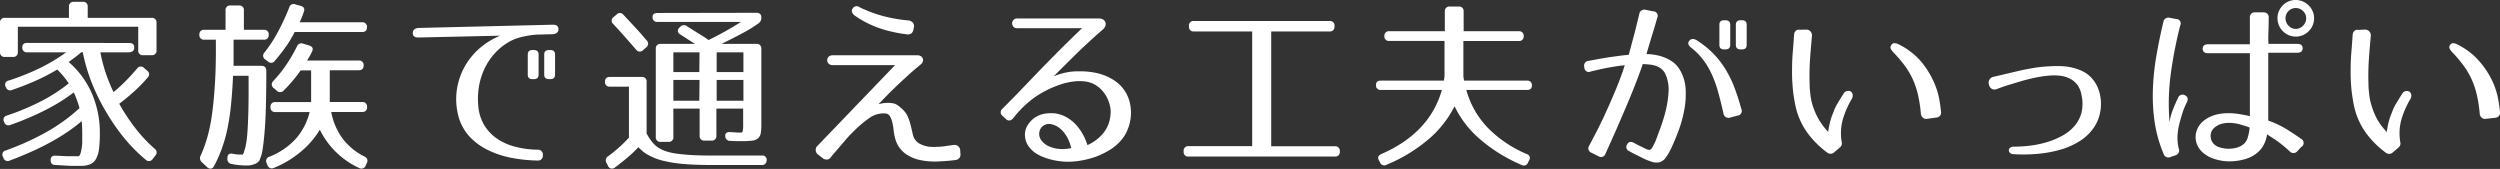
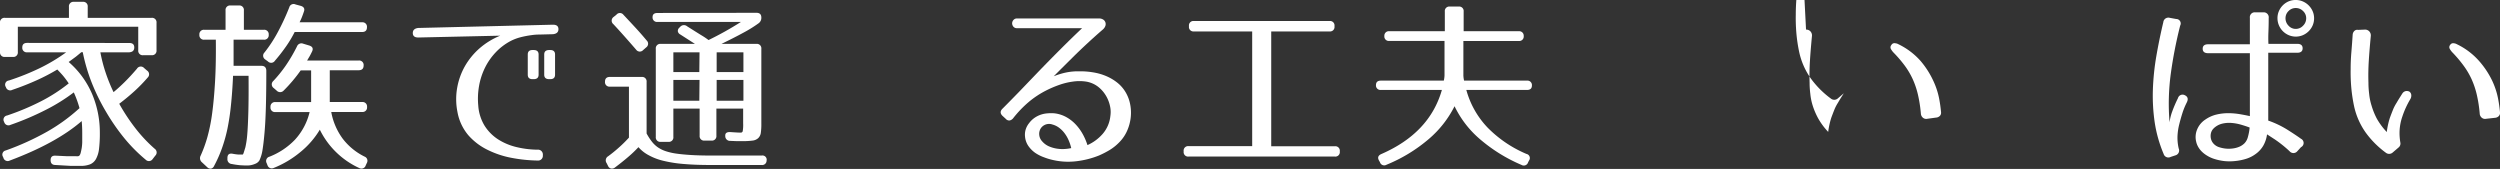
<svg xmlns="http://www.w3.org/2000/svg" viewBox="0 0 560.62 37.88">
  <rect x="0" y="0" width="560.62" height="37.88" fill="#333333" stroke="none" />
  <defs>
    <style>.cls-1{fill:#fff;}</style>
  </defs>
  <title>txt5</title>
  <g id="レイヤー_2" data-name="レイヤー 2">
    <g id="contents">
      <path class="cls-1" d="M34,4a1,1,0,0,1,1.1,1.11v6.15A1,1,0,0,1,34,12.38H32.13A1,1,0,0,1,31,11.27V6H4v5.66a1,1,0,0,1-1.1,1.11H1.1A1,1,0,0,1,0,11.69V5.13A1,1,0,0,1,1.11,4H15.46V1.52A1,1,0,0,1,16.56.41h2a1,1,0,0,1,1.11,1.11V4ZM29,9.64q1.11,0,1.11,1T29,11.73H22.51a33.52,33.52,0,0,0,1.21,4.65,38.31,38.31,0,0,0,1.74,4.28q1.15-.94,2.48-2.25t2.77-3a1,1,0,0,1,1.6-.16l.66.57a1,1,0,0,1,.16,1.56,34.89,34.89,0,0,1-2.91,3q-1.6,1.46-3.48,2.89a43.31,43.31,0,0,0,3.79,5.7,32.76,32.76,0,0,0,4.16,4.39,1,1,0,0,1,.12,1.56l-.57.74a1,1,0,0,1-1.56.16,35.48,35.48,0,0,1-4.84-4.88A46.8,46.8,0,0,1,23.74,25a46.08,46.08,0,0,1-3.18-6.48,39.91,39.91,0,0,1-2-6.81h-.33q-.53.45-1.21,1L15.4,13.9a19.79,19.79,0,0,1,5.28,7.24,22.16,22.16,0,0,1,1.71,8.63,28.6,28.6,0,0,1-.18,3.59,6.23,6.23,0,0,1-.68,2.28,2.71,2.71,0,0,1-1.33,1.21,5.68,5.68,0,0,1-2.15.35l-2.15,0L12.46,37q-1.11,0-1.11-1.09t1.15-1l2.54.12q1.11,0,2,0a2.59,2.59,0,0,0,.49,0,.53.53,0,0,0,.33-.21,1.69,1.69,0,0,0,.23-.53q.1-.37.23-1.07a10.75,10.75,0,0,0,.12-1.31q0-.86,0-2.05,0-1.48-.12-2.71Q12.61,32.1,2.2,36a1,1,0,0,1-1.44-.62l-.08-.2a.94.94,0,0,1,.61-1.44,59.66,59.66,0,0,0,9.27-4.21,40,40,0,0,0,7.27-5.28,24.21,24.21,0,0,0-1.28-3.53,40.82,40.82,0,0,1-6.1,3.82A62.32,62.32,0,0,1,2.36,28a1,1,0,0,1-1.43-.66v0a.94.94,0,0,1,.66-1.44,55.2,55.2,0,0,0,7.63-3.2,36.6,36.6,0,0,0,6.19-4A19.61,19.61,0,0,0,14,16.82q-.66-.74-1.15-1.23a44.64,44.64,0,0,1-4.47,2.34,60.17,60.17,0,0,1-5.62,2.22,1,1,0,0,1-1.44-.62v0A.94.94,0,0,1,2,18.05a55,55,0,0,0,7-2.81,39.34,39.34,0,0,0,5.84-3.51H6.13A1,1,0,0,1,5,10.62q0-1,1.11-1Z" />
      <path class="cls-1" d="M59.15,6.68a1,1,0,0,1,1.11,1.11A1,1,0,0,1,59.15,8.9H52.38v2.52q0,1.46,0,3.34h6.23q1.11,0,1.11,1.15,0,4.72-.1,8.18t-.31,5.76q-.21,2.38-.45,3.83A8.35,8.35,0,0,1,58.16,36a1.93,1.93,0,0,1-1,.76,4.35,4.35,0,0,1-1.82.35q-.62,0-1.52-.06A18,18,0,0,1,52,36.78a1.06,1.06,0,0,1-1-1.19v-.16q0-1.19,1.23-.94a11.37,11.37,0,0,0,1.15.16c.33,0,.6,0,.82,0a.32.32,0,0,0,.2,0c.08,0,.16-.14.23-.35s.2-.62.39-1.25q.08-.33.21-1.09t.21-1.74q.16-1.84.25-5.12T55.74,17H52.26q-.16,3.69-.47,6.6A51.31,51.31,0,0,1,51,28.88a33.45,33.45,0,0,1-1.25,4.43A28.85,28.85,0,0,1,48,37.23a1,1,0,0,1-.7.59,1.06,1.06,0,0,1-.86-.35l-1.15-1.07A1.21,1.21,0,0,1,45,34.89a29.53,29.53,0,0,0,1.52-4.2,39,39,0,0,0,1.07-5.39q.41-3.07.64-7.09T48.4,8.9H45.82a1,1,0,0,1-1.11-1.11,1,1,0,0,1,1.11-1.11h4.76V2.34a1,1,0,0,1,1.11-1.11h1.89a1,1,0,0,1,1.11,1.11V6.68Zm8.28-5.37q1.11.33.7,1.35-.16.49-.39,1.09T67.18,5h14a1,1,0,0,1,1.11,1.11q0,1.07-1.11,1.07H66.08a26.26,26.26,0,0,1-1.87,3.14,39.71,39.71,0,0,1-2.56,3.3,1,1,0,0,1-1.56.16l-.62-.45a1,1,0,0,1-.16-1.56,30.7,30.7,0,0,0,3-4.59,52.15,52.15,0,0,0,2.56-5.53A1,1,0,0,1,66.28,1Zm1.93,8.9q1.15.37.57,1.44-.21.45-.47.92l-.59,1H80.43a1,1,0,0,1,1.11,1.11q0,1.07-1.11,1.07H73.95v7.13H81.2A1,1,0,0,1,82.31,24a1,1,0,0,1-1.11,1.11H74.28a14.38,14.38,0,0,0,2.58,6,13.91,13.91,0,0,0,4.88,4,1,1,0,0,1,.53,1.43l-.25.53a1,1,0,0,1-1.44.62,18.34,18.34,0,0,1-8.86-8.61,19.11,19.11,0,0,1-4.41,5.06,22.37,22.37,0,0,1-6,3.55A1,1,0,0,1,60,37.1l-.21-.53a1,1,0,0,1,.66-1.44,15.9,15.9,0,0,0,5.68-3.79,13.94,13.94,0,0,0,3.3-6.21H61.77A1,1,0,0,1,60.66,24a1,1,0,0,1,1.11-1.11h8V15.79H67.43a34,34,0,0,1-3.81,4.51,1.07,1.07,0,0,1-1.6,0l-.66-.57a1,1,0,0,1-.08-1.56,29.24,29.24,0,0,0,2.81-3.48,35.51,35.51,0,0,0,2.52-4.31A1.06,1.06,0,0,1,68,9.8Z" />
      <path class="cls-1" d="M120.9,7.75a11.61,11.61,0,0,0-1.64.12,20.92,20.92,0,0,0-2.48.47,10.78,10.78,0,0,0-2.32.88,12.82,12.82,0,0,0-3.3,2.52,14,14,0,0,0-2.4,3.44,15.18,15.18,0,0,0-1.33,4.08,16.47,16.47,0,0,0-.18,4.43,9.93,9.93,0,0,0,1.46,4.57,10,10,0,0,0,3,3,13.41,13.41,0,0,0,4.1,1.72,21.29,21.29,0,0,0,4.69.59,1.09,1.09,0,0,1,1.23,1.23A1.07,1.07,0,0,1,120.54,36a33.62,33.62,0,0,1-5.76-.59,20.62,20.62,0,0,1-5.43-1.8A13.74,13.74,0,0,1,105,30.3a11.08,11.08,0,0,1-2.42-5.21,14.6,14.6,0,0,1-.06-5.39,15.11,15.11,0,0,1,1.76-4.9,15.71,15.71,0,0,1,3.3-4A16.54,16.54,0,0,1,112.17,8L93.8,8.41q-1.23,0-1.23-1T93.8,6.27L124,5.54q1.23,0,1.23,1T124,7.67Zm-.12,9q0,1-1.11,1h-.25q-1.07,0-1.07-1V12.22q0-1,1.07-1h.25q1.11,0,1.11,1Zm3.69,0q0,1-1.07,1h-.25q-1.11,0-1.11-1V12.22q0-1,1.11-1h.25q1.07,0,1.07,1Z" />
      <path class="cls-1" d="M145,29.93a12.57,12.57,0,0,0,1.19,1.84,6.09,6.09,0,0,0,1.37,1.29,7.18,7.18,0,0,0,1.72.84,13.59,13.59,0,0,0,2.28.53q1.43.21,3.38.33t4.53.12h11.36A.94.94,0,0,1,171.91,36a1,1,0,0,1-1.15,1h-11.4q-3.44,0-6.07-.23a29,29,0,0,1-4.57-.72,13,13,0,0,1-3.3-1.27A8,8,0,0,1,143.17,33a26.83,26.83,0,0,1-2.25,2.15q-1.31,1.13-3,2.4a1.12,1.12,0,0,1-.88.25,1,1,0,0,1-.68-.57l-.33-.66a1.06,1.06,0,0,1,.33-1.52,29.5,29.5,0,0,0,2.34-1.89q1.15-1,2.34-2.3V19.43h-4.26a1,1,0,0,1-1.11-1.11q0-1.07,1.11-1.07h7.18A1,1,0,0,1,145,18.37ZM138.21,3.32a1,1,0,0,1,1.6,0q1.43,1.52,2.73,2.93T145,9.06a1,1,0,0,1-.08,1.56l-.7.61a1,1,0,0,1-1.56-.08q-3.16-3.65-5.12-5.74a1,1,0,0,1,0-1.56Zm31.41-.45q1.11,0,1.11,1.07a1.49,1.49,0,0,1-.66,1.31,29,29,0,0,1-3.34,2.07q-2.07,1.13-4.94,2.52h7.83a1,1,0,0,1,1.11,1.11V27.72a14,14,0,0,1-.12,2.09A2,2,0,0,1,170,31a2.27,2.27,0,0,1-1.27.53,16.5,16.5,0,0,1-2.28.12l-1.29,0-1.41-.06a1.05,1.05,0,0,1-1.11-1.11q-.08-.94,1.19-.86,1.64.12,2.25.12a.44.44,0,0,0,.47-.31,8.16,8.16,0,0,0,.1-1.74V24.35h-6v6.07a1,1,0,0,1-1.11,1.11H158a1,1,0,0,1-1.11-1.11V24.35H151v6.35a1,1,0,0,1-1.11,1.11h-1.72a1,1,0,0,1-1.11-1.11V10.95a1,1,0,0,1,1.11-1.11h7.67l-3.32-2.13A1,1,0,0,1,152,7a1,1,0,0,1,.37-.82l.16-.16a1.11,1.11,0,0,1,1.56-.12q2,1.27,3.1,1.95a17.49,17.49,0,0,1,1.7,1.13,72.26,72.26,0,0,0,7.26-4.06h-18.7a1,1,0,0,1-1.11-1.11q0-.9,1.11-.9Zm-12.75,8.86H151v4.43h5.82Zm0,6.19H151v4.67h5.82Zm9.84-6.19h-6v4.43h6Zm0,6.19h-6v4.67h6Z" />
-       <path class="cls-1" d="M215.39,34.69a1.15,1.15,0,0,1-.29.78,1.28,1.28,0,0,1-.78.41q-1.93.25-4.06.33a15.78,15.78,0,0,1-4.06-.35,8.48,8.48,0,0,1-3.4-1.58,6.2,6.2,0,0,1-2.09-3.36,10.47,10.47,0,0,1-.31-1.68,16.24,16.24,0,0,0-.31-1.84,4.73,4.73,0,0,0-.55-1.37,1.28,1.28,0,0,0-1.09-.59,5.37,5.37,0,0,0-3.46,1,24.93,24.93,0,0,0-3.3,2.75q-.37.37-1,1t-1.37,1.54l-1.54,1.78q-.8.92-1.5,1.78a1.1,1.1,0,0,1-.82.49,1.38,1.38,0,0,1-.94-.29l-1.07-.82a1.35,1.35,0,0,1-.53-.94,1.28,1.28,0,0,1,.37-1l17.42-18.12H186.77a1.34,1.34,0,0,1-.92-.31,1.09,1.09,0,0,1,0-1.6,1.34,1.34,0,0,1,.92-.31h18.86a1.58,1.58,0,0,1,.9.23,1,1,0,0,1,.41.53,1.09,1.09,0,0,1,0,.66,1.38,1.38,0,0,1-.41.59q-1.6,1.31-3.16,2.73t-2.87,2.69q-1.31,1.27-2.23,2.23L197,23.37a6.87,6.87,0,0,1,.76-.18,7.06,7.06,0,0,1,1.13-.12,6.85,6.85,0,0,1,1.27.08,2.53,2.53,0,0,1,1.15.47,9,9,0,0,1,1.48,1.31,5,5,0,0,1,.9,1.52,13.47,13.47,0,0,1,.55,1.72q.22.9.43,1.85A3.16,3.16,0,0,0,206,32.1a6,6,0,0,0,2.6.82,9.18,9.18,0,0,0,1.52,0q.78,0,1.6-.12l1-.14,1.09-.14a1.34,1.34,0,0,1,1.09.29,1.28,1.28,0,0,1,.43,1ZM204.85,6.6a1.4,1.4,0,0,1-.45.86,1.11,1.11,0,0,1-.94.25,31.75,31.75,0,0,1-3.73-.66,26.67,26.67,0,0,1-3.1-.94A22.34,22.34,0,0,1,194,4.92a22.21,22.21,0,0,1-2.34-1.44,1.55,1.55,0,0,1-.59-.76.81.81,0,0,1,.14-.8,1,1,0,0,1,1.48-.33,29.89,29.89,0,0,0,5.31,2,34.16,34.16,0,0,0,5.76,1,1.48,1.48,0,0,1,.92.47,1.14,1.14,0,0,1,.27,1Z" />
      <path class="cls-1" d="M246.45,4.14a1.67,1.67,0,0,1,.94.25,1.18,1.18,0,0,1,.49.61,1.24,1.24,0,0,1,0,.8,1.89,1.89,0,0,1-.55.8q-1.72,1.48-3.51,3.14t-3.3,3.16l-2.64,2.62-1.58,1.58q.94-.37,1.74-.59a14.08,14.08,0,0,1,1.56-.35,14.41,14.41,0,0,1,1.56-.16q.8,0,1.7,0a17,17,0,0,1,2.73.31,12.34,12.34,0,0,1,2.67.84,10.57,10.57,0,0,1,2.38,1.46,7.77,7.77,0,0,1,1.82,2.15,8.41,8.41,0,0,1,1,2.75,9.72,9.72,0,0,1,.08,3,10,10,0,0,1-.8,2.85,8.51,8.51,0,0,1-1.64,2.44,11,11,0,0,1-2.28,1.85,20.85,20.85,0,0,1-2.4,1.23,19.79,19.79,0,0,1-5,1.27,15.18,15.18,0,0,1-5.21-.25,13.41,13.41,0,0,1-2.05-.61,9,9,0,0,1-2-1,6.3,6.3,0,0,1-1.54-1.54,4.38,4.38,0,0,1-.76-2.13,4,4,0,0,1,.16-1.62,4.3,4.3,0,0,1,.74-1.37A5.34,5.34,0,0,1,232,26.42a5.9,5.9,0,0,1,1.44-.72,6.22,6.22,0,0,1,1.54-.29,8.61,8.61,0,0,1,1.46,0,7.23,7.23,0,0,1,2.58.8,8.49,8.49,0,0,1,2.13,1.62,10.72,10.72,0,0,1,1.62,2.19,13.27,13.27,0,0,1,1.09,2.52,9.81,9.81,0,0,0,3.38-2.48A7.24,7.24,0,0,0,249,26a6,6,0,0,0,0-1.78,7.76,7.76,0,0,0-.51-1.8,7.53,7.53,0,0,0-.94-1.64,7.17,7.17,0,0,0-1.31-1.33,6,6,0,0,0-2.67-1.15,10.1,10.1,0,0,0-3,0,15.31,15.31,0,0,0-3.1.76,23.64,23.64,0,0,0-2.91,1.25,20.51,20.51,0,0,0-3.87,2.56,25,25,0,0,0-3.42,3.55,1.45,1.45,0,0,1-.82.59,1,1,0,0,1-.9-.35l-.62-.57q-1-.86-.12-1.72,1.56-1.56,3.69-3.75L233,15.93q2.36-2.44,4.86-4.94t4.8-4.67H228.08a1,1,0,0,1-.84-.35,1.19,1.19,0,0,1-.27-.74,1.14,1.14,0,0,1,.29-.74,1,1,0,0,1,.82-.35ZM236,27.92a2.24,2.24,0,0,0-2.58.82,2.29,2.29,0,0,0-.37,1.52,2.4,2.4,0,0,0,.66,1.44,4.24,4.24,0,0,0,1.41,1.07,7.05,7.05,0,0,0,1.7.53,7.89,7.89,0,0,0,1.78.12,9.41,9.41,0,0,0,1.62-.21,9.8,9.8,0,0,0-.59-1.78,7.74,7.74,0,0,0-.94-1.6,6.06,6.06,0,0,0-1.23-1.21A4.35,4.35,0,0,0,236,27.92Z" />
      <path class="cls-1" d="M298.15,7.05H285.07V32.8h14.27a1,1,0,0,1,1.11,1.11V34a1,1,0,0,1-1.11,1.11h-32.8A1,1,0,0,1,265.43,34v-.12a1,1,0,0,1,1.11-1.11H280.8V7.05H267.73a1,1,0,0,1-1.11-1.11V5.82a1,1,0,0,1,1.11-1.11h30.42a1,1,0,0,1,1.11,1.11v.12A1,1,0,0,1,298.15,7.05Z" />
      <path class="cls-1" d="M341.69,8.08a1,1,0,0,1-1.11,1.11H328.16v6.18q0,.82,0,1.54a5.85,5.85,0,0,0,.16,1.17h14.1a1,1,0,0,1,1.11,1.09q0,1-1.11,1H328.82a19.75,19.75,0,0,0,4.74,8.41,26.84,26.84,0,0,0,8.75,5.94.94.94,0,0,1,.57,1.48l-.21.41a1,1,0,0,1-1.48.57,35.76,35.76,0,0,1-9.37-5.82,22.51,22.51,0,0,1-5.64-7.34,23.47,23.47,0,0,1-5.78,7.36,34.79,34.79,0,0,1-9.47,5.76,1,1,0,0,1-1.48-.57l-.21-.37q-.57-1,.57-1.48,10.78-4.71,13.53-14.35H309.67a1,1,0,0,1-1.11-1.09q0-1,1.11-1h14.1a5.92,5.92,0,0,0,.16-1.17q0-.72,0-1.54V9.18H311.55a1,1,0,0,1-1.11-1.11A1,1,0,0,1,311.55,7H324V2.58a1,1,0,0,1,1.11-1.11h2a1,1,0,0,1,1.11,1.11V7h12.42A1,1,0,0,1,341.69,8.08Z" />
-       <path class="cls-1" d="M370.72,2.54a1,1,0,0,1,.9,1.48q-.33,1.23-1,3.42t-1.41,4.69a11.85,11.85,0,0,1,1.85.16,10.9,10.9,0,0,1,2.07.55,8.13,8.13,0,0,1,2,1.07,5.75,5.75,0,0,1,1.54,1.7A9.36,9.36,0,0,1,378,19.91a19.52,19.52,0,0,1-.31,4.78,28.1,28.1,0,0,1-1.31,4.71q-.86,2.3-1.76,4.14a11.26,11.26,0,0,1-1.17,1.93,2.51,2.51,0,0,1-1.27.9,3.11,3.11,0,0,1-1.68-.06,14.79,14.79,0,0,1-2.4-1l-1.5-.74a13.68,13.68,0,0,1-1.21-.66,1,1,0,0,1-.49-1.56q.45-.86,1.56-.29a9.33,9.33,0,0,0,1.07.57l1.35.66a2.51,2.51,0,0,0,1,.33q.31,0,.64-.53l.66-1.27h0q.57-1.48,1.23-3.3t1.15-3.79a24.31,24.31,0,0,0,.61-4.08,8.39,8.39,0,0,0-.57-3.71,3.46,3.46,0,0,0-.9-1.37,3.81,3.81,0,0,0-1.27-.76,6.51,6.51,0,0,0-1.48-.33q-.78-.08-1.56-.12-.78,2.3-1.95,5.25T364,25.46q-1.21,2.87-2.3,5.29l-1.66,3.69a1.06,1.06,0,0,1-1.64.57l-1.48-.74a1.06,1.06,0,0,1-.53-1.64q.57-1.07,1.6-3.05t2.15-4.45q1.13-2.46,2.26-5.19t1.95-5.31q-1.56.16-3.32.47t-4.26.92a1,1,0,0,1-1.48-.94,1.08,1.08,0,0,1,1-1.44l2.77-.51q1.25-.22,2.3-.37l2-.27q.94-.12,1.89-.21Q366,9.47,366.66,7l.94-3.85a1.14,1.14,0,0,1,1.48-.94ZM388,26.36a1.13,1.13,0,0,1-1.52-.94q-.62-2.75-1.25-5a25.88,25.88,0,0,0-1.48-4,17.08,17.08,0,0,0-1.93-3.16,15,15,0,0,0-2.6-2.58q-1-.78-.41-1.52T380.44,9a21.22,21.22,0,0,1,3.75,3,20.08,20.08,0,0,1,2.75,3.53,24.83,24.83,0,0,1,2,4.1,49.41,49.41,0,0,1,1.54,4.78,1.05,1.05,0,0,1-.86,1.52Zm0-16.28q0,1-1.11,1h-.25q-1.07,0-1.07-1V5.54q0-1,1.07-1h.25q1.11,0,1.11,1Zm3.69,0q0,1-1.07,1h-.25q-1.11,0-1.11-1V5.54q0-1,1.11-1h.25q1.07,0,1.07,1Z" />
-       <path class="cls-1" d="M405,6.64a1.26,1.26,0,0,1,1,.41,1.34,1.34,0,0,1,.33,1q-.29,3-.45,5.53t-.08,5q0,1.19.16,2.48a13,13,0,0,0,.55,2.67,16.14,16.14,0,0,0,1.23,2.85,15.3,15.3,0,0,0,2.23,3q.08-.7.25-1.5a16.49,16.49,0,0,1,.45-1.7q.37-1,.7-1.82a9.1,9.1,0,0,1,.78-1.5q.33-.57.64-1.07l.68-1.07a1.21,1.21,0,0,1,.7-.51,1.29,1.29,0,0,1,.86.1,1,1,0,0,1,.43.72,1.5,1.5,0,0,1-.23,1,19.69,19.69,0,0,0-.94,1.78,19.11,19.11,0,0,0-.82,2.07,11.38,11.38,0,0,0-.64,3.55,12.58,12.58,0,0,0,.18,2.28,1.13,1.13,0,0,1-.37,1.11l-1.39,1.19a1.19,1.19,0,0,1-1.39.08,20.54,20.54,0,0,1-4.57-4.53,16.1,16.1,0,0,1-2.64-5.92,35.22,35.22,0,0,1-.64-4.24,39.37,39.37,0,0,1-.14-4.2q0-1.84.16-3.75t.29-3.87a1.31,1.31,0,0,1,.37-.86.94.94,0,0,1,.86-.25Zm27.18,20a1.13,1.13,0,0,1-1-.27,1.31,1.31,0,0,1-.43-.92,29.88,29.88,0,0,0-.66-4.24,18.52,18.52,0,0,0-1.19-3.51,17.13,17.13,0,0,0-1.78-3,28.1,28.1,0,0,0-2.44-2.85,4,4,0,0,1-.68-.92.79.79,0,0,1,.14-.84A.77.77,0,0,1,425,9.7a1.74,1.74,0,0,1,.74.23,15.75,15.75,0,0,1,4.92,3.71A19.27,19.27,0,0,1,433.48,18a17,17,0,0,1,1.37,4.12,30.7,30.7,0,0,1,.43,3.07A1,1,0,0,1,435,26a1.31,1.31,0,0,1-.86.37Z" />
-       <path class="cls-1" d="M446.19,17.79a1.29,1.29,0,0,1,.86-.57l2.83-.66,2.58-.61q1.76-.41,3.49-.7a29.65,29.65,0,0,1,3.44-.37q1.15-.08,2.5-.06a13.42,13.42,0,0,1,2.67.31,11.1,11.1,0,0,1,2.52.88,6.71,6.71,0,0,1,2.15,1.7,7.63,7.63,0,0,1,1.37,2.4,9.48,9.48,0,0,1,.53,2.77,9.87,9.87,0,0,1-.29,2.83,9,9,0,0,1-1.09,2.58,10.57,10.57,0,0,1-3.3,3.3,16.86,16.86,0,0,1-4.49,2,27.15,27.15,0,0,1-5.17.92,36.6,36.6,0,0,1-5.33.06,1.08,1.08,0,0,1-.74-.31.83.83,0,0,1-.25-.57.72.72,0,0,1,.29-.55,1.22,1.22,0,0,1,.82-.25,30.83,30.83,0,0,0,3.81-.25,21.94,21.94,0,0,0,3.81-.82,17.32,17.32,0,0,0,3.4-1.46,9.76,9.76,0,0,0,2.64-2.15,7.45,7.45,0,0,0,1.54-3,8.65,8.65,0,0,0,0-3.85,5.31,5.31,0,0,0-.92-2.3,4.78,4.78,0,0,0-1.62-1.39,6.47,6.47,0,0,0-2.09-.66,11.12,11.12,0,0,0-2.34-.08,25.72,25.72,0,0,0-3.24.45q-1.6.33-3.2.78l-2.64.8q-1.33.39-2.93,1a1.31,1.31,0,0,1-1.07,0,1.25,1.25,0,0,1-.66-.82l-.08-.29A1.21,1.21,0,0,1,446.19,17.79Z" />
+       <path class="cls-1" d="M405,6.64a1.26,1.26,0,0,1,1,.41,1.34,1.34,0,0,1,.33,1q-.29,3-.45,5.53t-.08,5q0,1.19.16,2.48a13,13,0,0,0,.55,2.67,16.14,16.14,0,0,0,1.23,2.85,15.3,15.3,0,0,0,2.23,3q.08-.7.25-1.5a16.49,16.49,0,0,1,.45-1.7q.37-1,.7-1.82a9.1,9.1,0,0,1,.78-1.5q.33-.57.64-1.07l.68-1.07l-1.39,1.19a1.19,1.19,0,0,1-1.39.08,20.54,20.54,0,0,1-4.57-4.53,16.1,16.1,0,0,1-2.64-5.92,35.22,35.22,0,0,1-.64-4.24,39.37,39.37,0,0,1-.14-4.2q0-1.84.16-3.75t.29-3.87a1.31,1.31,0,0,1,.37-.86.94.94,0,0,1,.86-.25Zm27.18,20a1.13,1.13,0,0,1-1-.27,1.31,1.31,0,0,1-.43-.92,29.88,29.88,0,0,0-.66-4.24,18.52,18.52,0,0,0-1.19-3.51,17.13,17.13,0,0,0-1.78-3,28.1,28.1,0,0,0-2.44-2.85,4,4,0,0,1-.68-.92.79.79,0,0,1,.14-.84A.77.77,0,0,1,425,9.7a1.74,1.74,0,0,1,.74.23,15.75,15.75,0,0,1,4.92,3.71A19.27,19.27,0,0,1,433.48,18a17,17,0,0,1,1.37,4.12,30.7,30.7,0,0,1,.43,3.07A1,1,0,0,1,435,26a1.31,1.31,0,0,1-.86.37Z" />
      <path class="cls-1" d="M488,4.26a1,1,0,0,1,.9,1.48,97.52,97.52,0,0,0-2.09,10.68,50.44,50.44,0,0,0-.29,11,11.11,11.11,0,0,1,.59-2.4,29.17,29.17,0,0,1,1.29-3,1.07,1.07,0,0,1,1.56-.66q1,.49.41,1.64a15.76,15.76,0,0,0-1,2.46q-.35,1.11-.68,2.42a13.35,13.35,0,0,0-.39,2.62,10.57,10.57,0,0,0,.27,2.79,1.13,1.13,0,0,1-.78,1.56l-1,.33a1.11,1.11,0,0,1-1.6-.66,29.42,29.42,0,0,1-2-7.07,41.18,41.18,0,0,1-.41-7.36,55.17,55.17,0,0,1,.78-7.54q.66-3.81,1.56-7.58A1.14,1.14,0,0,1,486.58,4Zm27.18,29.64a1.13,1.13,0,0,1-1.76,0,26.87,26.87,0,0,0-3.3-2.64l-1.74-1.13a7,7,0,0,1-.78,2.42,6,6,0,0,1-1.8,2,7.1,7.1,0,0,1-2.13,1.07,12.25,12.25,0,0,1-2.44.49,11.15,11.15,0,0,1-2.52,0,11.72,11.72,0,0,1-2.34-.53A7,7,0,0,1,495.1,35a6.72,6.72,0,0,1-1.15-.82,5,5,0,0,1-.92-1.09,4.19,4.19,0,0,1-.55-1.35,4.36,4.36,0,0,1,.25-2.77,4.85,4.85,0,0,1,1.8-2.15,7.33,7.33,0,0,1,2.5-1.13,11.45,11.45,0,0,1,2.62-.31,15.87,15.87,0,0,1,2.56.21q1.25.21,2.32.45V11.93h-9.35q-1.23,0-1.23-1t1.23-1h9.35V4a1.09,1.09,0,0,1,1.23-1.23h1.76a1.11,1.11,0,0,1,1.23,1.27q0,1.68-.06,3.1t0,2.69h6.44q1.23,0,1.23,1t-1.23,1h-6.48q0,2.34,0,4.18t0,3.57v7.46a21.56,21.56,0,0,1,4.33,2.07q1.91,1.21,3,2A1.05,1.05,0,0,1,516,33Zm-18.7-5.17a2.17,2.17,0,0,0-.68,1.13,2.76,2.76,0,0,0,0,1.25,2.44,2.44,0,0,0,.59,1.11,2.82,2.82,0,0,0,1.11.74,7.21,7.21,0,0,0,1.5.35,6.75,6.75,0,0,0,1.58,0,5.55,5.55,0,0,0,1.5-.37,3.68,3.68,0,0,0,1.25-.82,3.13,3.13,0,0,0,.72-1.27,12,12,0,0,0,.43-2.25q-.86-.33-1.93-.64a10.63,10.63,0,0,0-2.13-.39,6.71,6.71,0,0,0-2.09.16A4.18,4.18,0,0,0,496.46,28.74ZM514.82,0a3.89,3.89,0,0,1,1.6.33A4.21,4.21,0,0,1,518.6,2.5a3.89,3.89,0,0,1,.33,1.6,4,4,0,0,1-.33,1.62A4.18,4.18,0,0,1,517.72,7a4.25,4.25,0,0,1-1.29.88,4.06,4.06,0,0,1-3.2,0A4.26,4.26,0,0,1,511.93,7a4.18,4.18,0,0,1-.88-1.31,4,4,0,0,1-.33-1.62,3.89,3.89,0,0,1,.33-1.6,4.25,4.25,0,0,1,.88-1.29,4.18,4.18,0,0,1,1.31-.88A3.94,3.94,0,0,1,514.82,0Zm0,1.8a2.21,2.21,0,0,0-1.62.68,2.21,2.21,0,0,0-.68,1.62,2.35,2.35,0,0,0,.68,1.66,2.15,2.15,0,0,0,1.62.72,2.21,2.21,0,0,0,1.64-.72,2.31,2.31,0,0,0,.7-1.66,2.18,2.18,0,0,0-.7-1.62A2.28,2.28,0,0,0,514.82,1.8Z" />
      <path class="cls-1" d="M530.32,6.64a1.26,1.26,0,0,1,1,.41,1.34,1.34,0,0,1,.33,1q-.29,3-.45,5.53t-.08,5q0,1.19.16,2.48a13,13,0,0,0,.55,2.67A16.15,16.15,0,0,0,533,26.61a15.32,15.32,0,0,0,2.23,3q.08-.7.25-1.5a16.49,16.49,0,0,1,.45-1.7q.37-1,.7-1.82a9.13,9.13,0,0,1,.78-1.5q.33-.57.64-1.07l.68-1.07a1.2,1.2,0,0,1,.7-.51,1.29,1.29,0,0,1,.86.1,1,1,0,0,1,.43.72,1.51,1.51,0,0,1-.23,1,19.81,19.81,0,0,0-.94,1.78,19.21,19.21,0,0,0-.82,2.07,11.36,11.36,0,0,0-.64,3.55,12.67,12.67,0,0,0,.18,2.28,1.13,1.13,0,0,1-.37,1.11l-1.39,1.19a1.19,1.19,0,0,1-1.39.08,20.54,20.54,0,0,1-4.57-4.53,16.1,16.1,0,0,1-2.64-5.92,35.32,35.32,0,0,1-.64-4.24,39.37,39.37,0,0,1-.14-4.2q0-1.84.16-3.75t.29-3.87a1.31,1.31,0,0,1,.37-.86.94.94,0,0,1,.86-.25Zm27.18,20a1.13,1.13,0,0,1-1-.27,1.3,1.3,0,0,1-.43-.92,29.81,29.81,0,0,0-.66-4.24,18.59,18.59,0,0,0-1.19-3.51,17.14,17.14,0,0,0-1.78-3A28,28,0,0,0,550,11.81a3.92,3.92,0,0,1-.68-.92.79.79,0,0,1,.14-.84.77.77,0,0,1,.78-.35,1.74,1.74,0,0,1,.74.23,15.76,15.76,0,0,1,4.92,3.71A19.28,19.28,0,0,1,558.82,18a17,17,0,0,1,1.37,4.12,30.44,30.44,0,0,1,.43,3.07,1,1,0,0,1-.29.86,1.31,1.31,0,0,1-.86.37Z" />
    </g>
  </g>
</svg>